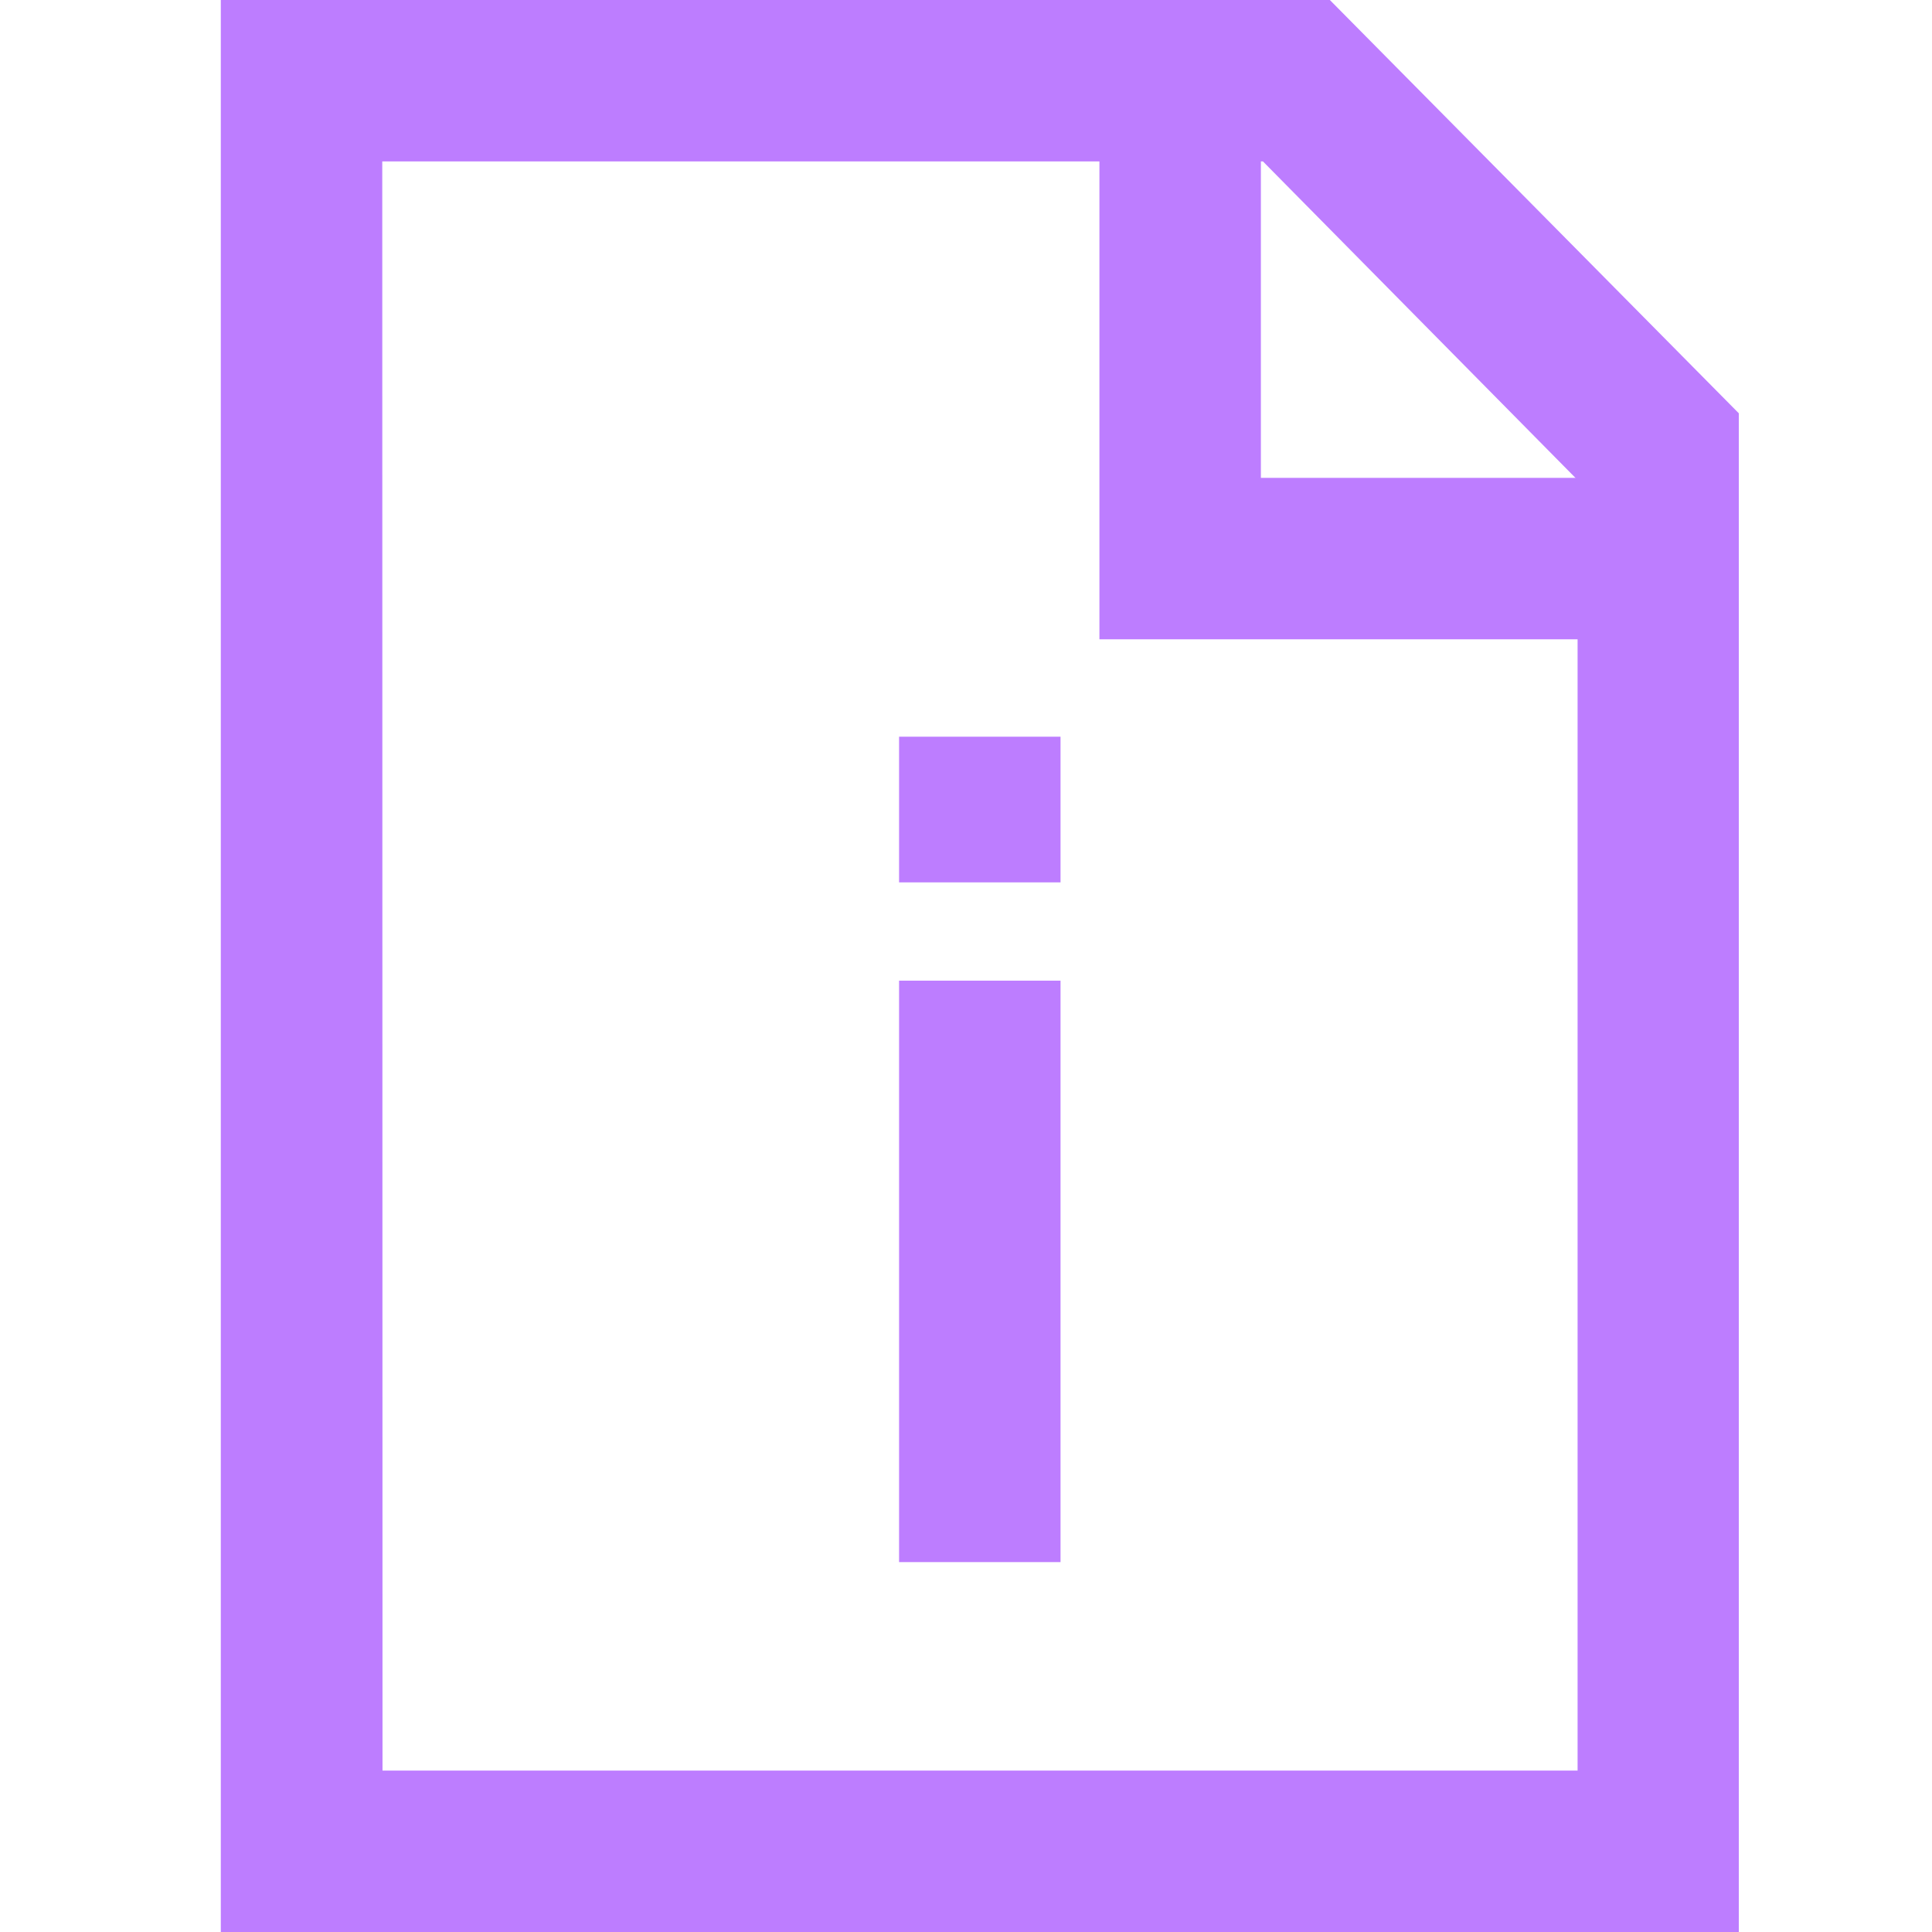
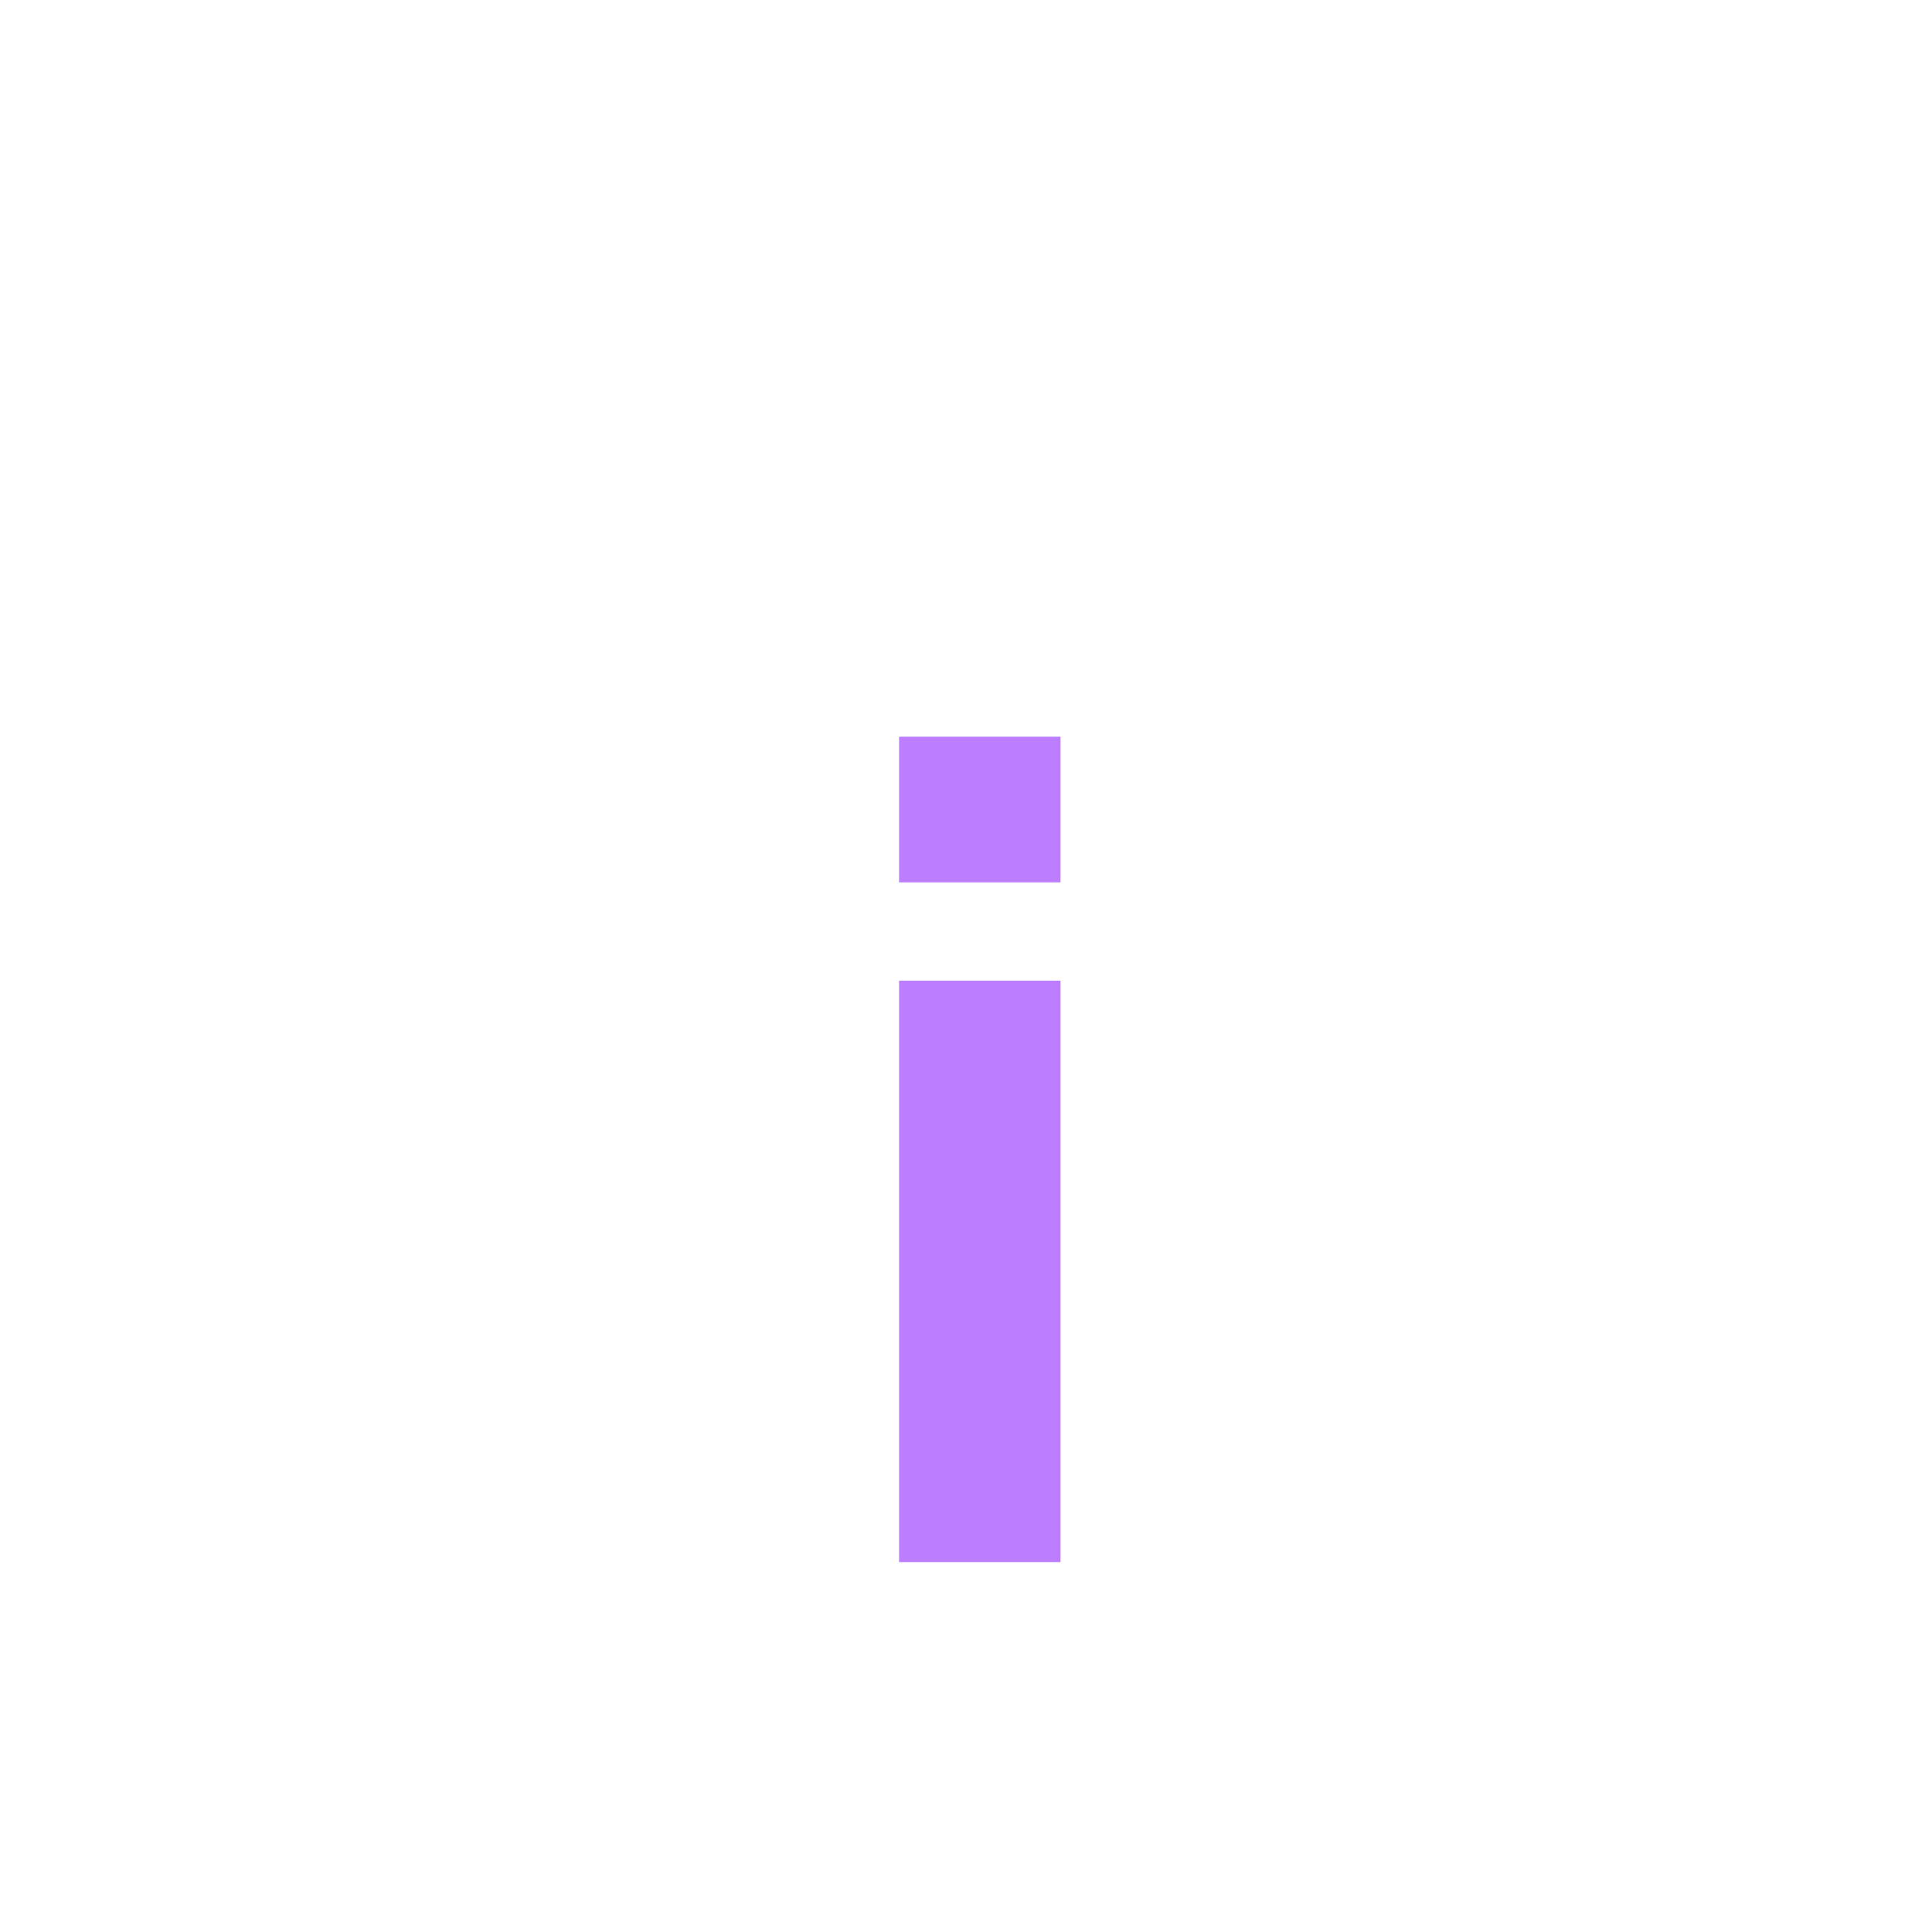
<svg xmlns="http://www.w3.org/2000/svg" width="70" height="70" viewBox="0 0 70 70" fill="none">
-   <path d="M63 70H8V0H48.183L63 14.974V70ZM13.859 64.151H57.159V17.393L45.759 5.849H13.85L13.859 64.151Z" fill="#BD7DFF" />
-   <path d="M60.075 23.163H39.834V2.925H45.684V17.314H60.075V23.163Z" fill="#BD7DFF" />
  <path d="M38.425 35.531H32.575V56.598H38.425V35.531Z" fill="#BD7DFF" />
  <path d="M38.425 26.692H32.575V31.97H38.425V26.692Z" fill="#BD7DFF" />
</svg>